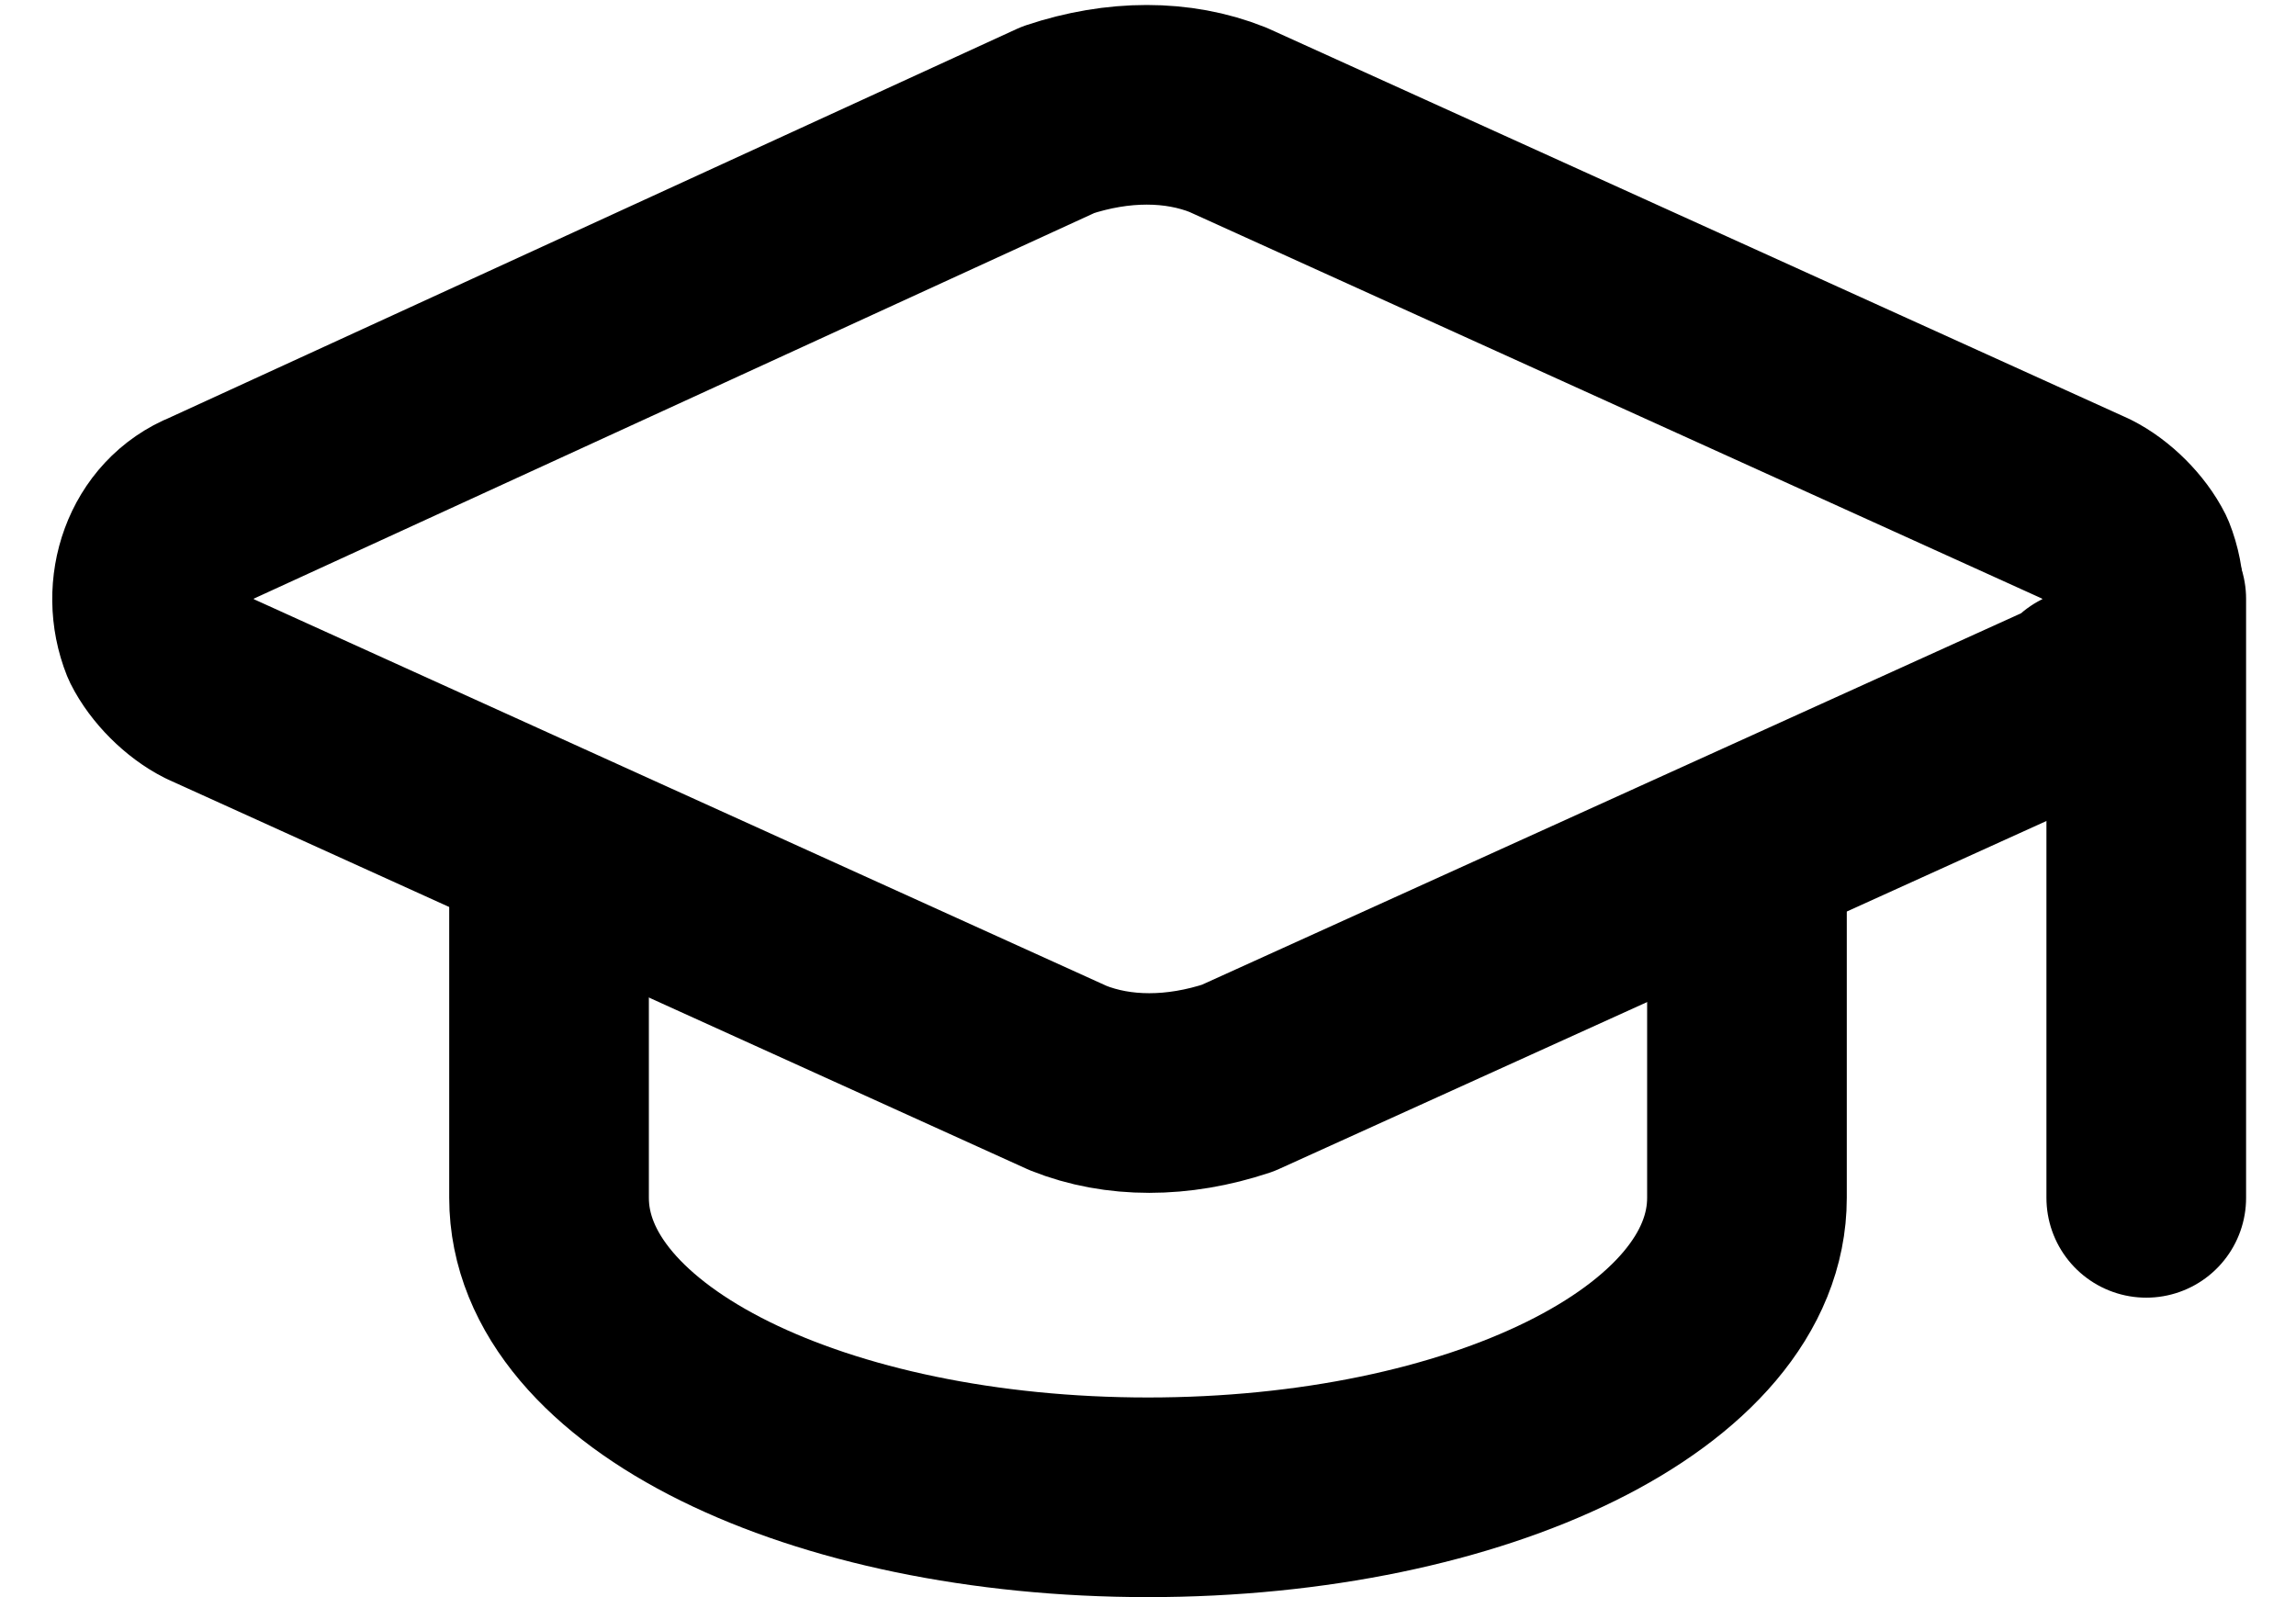
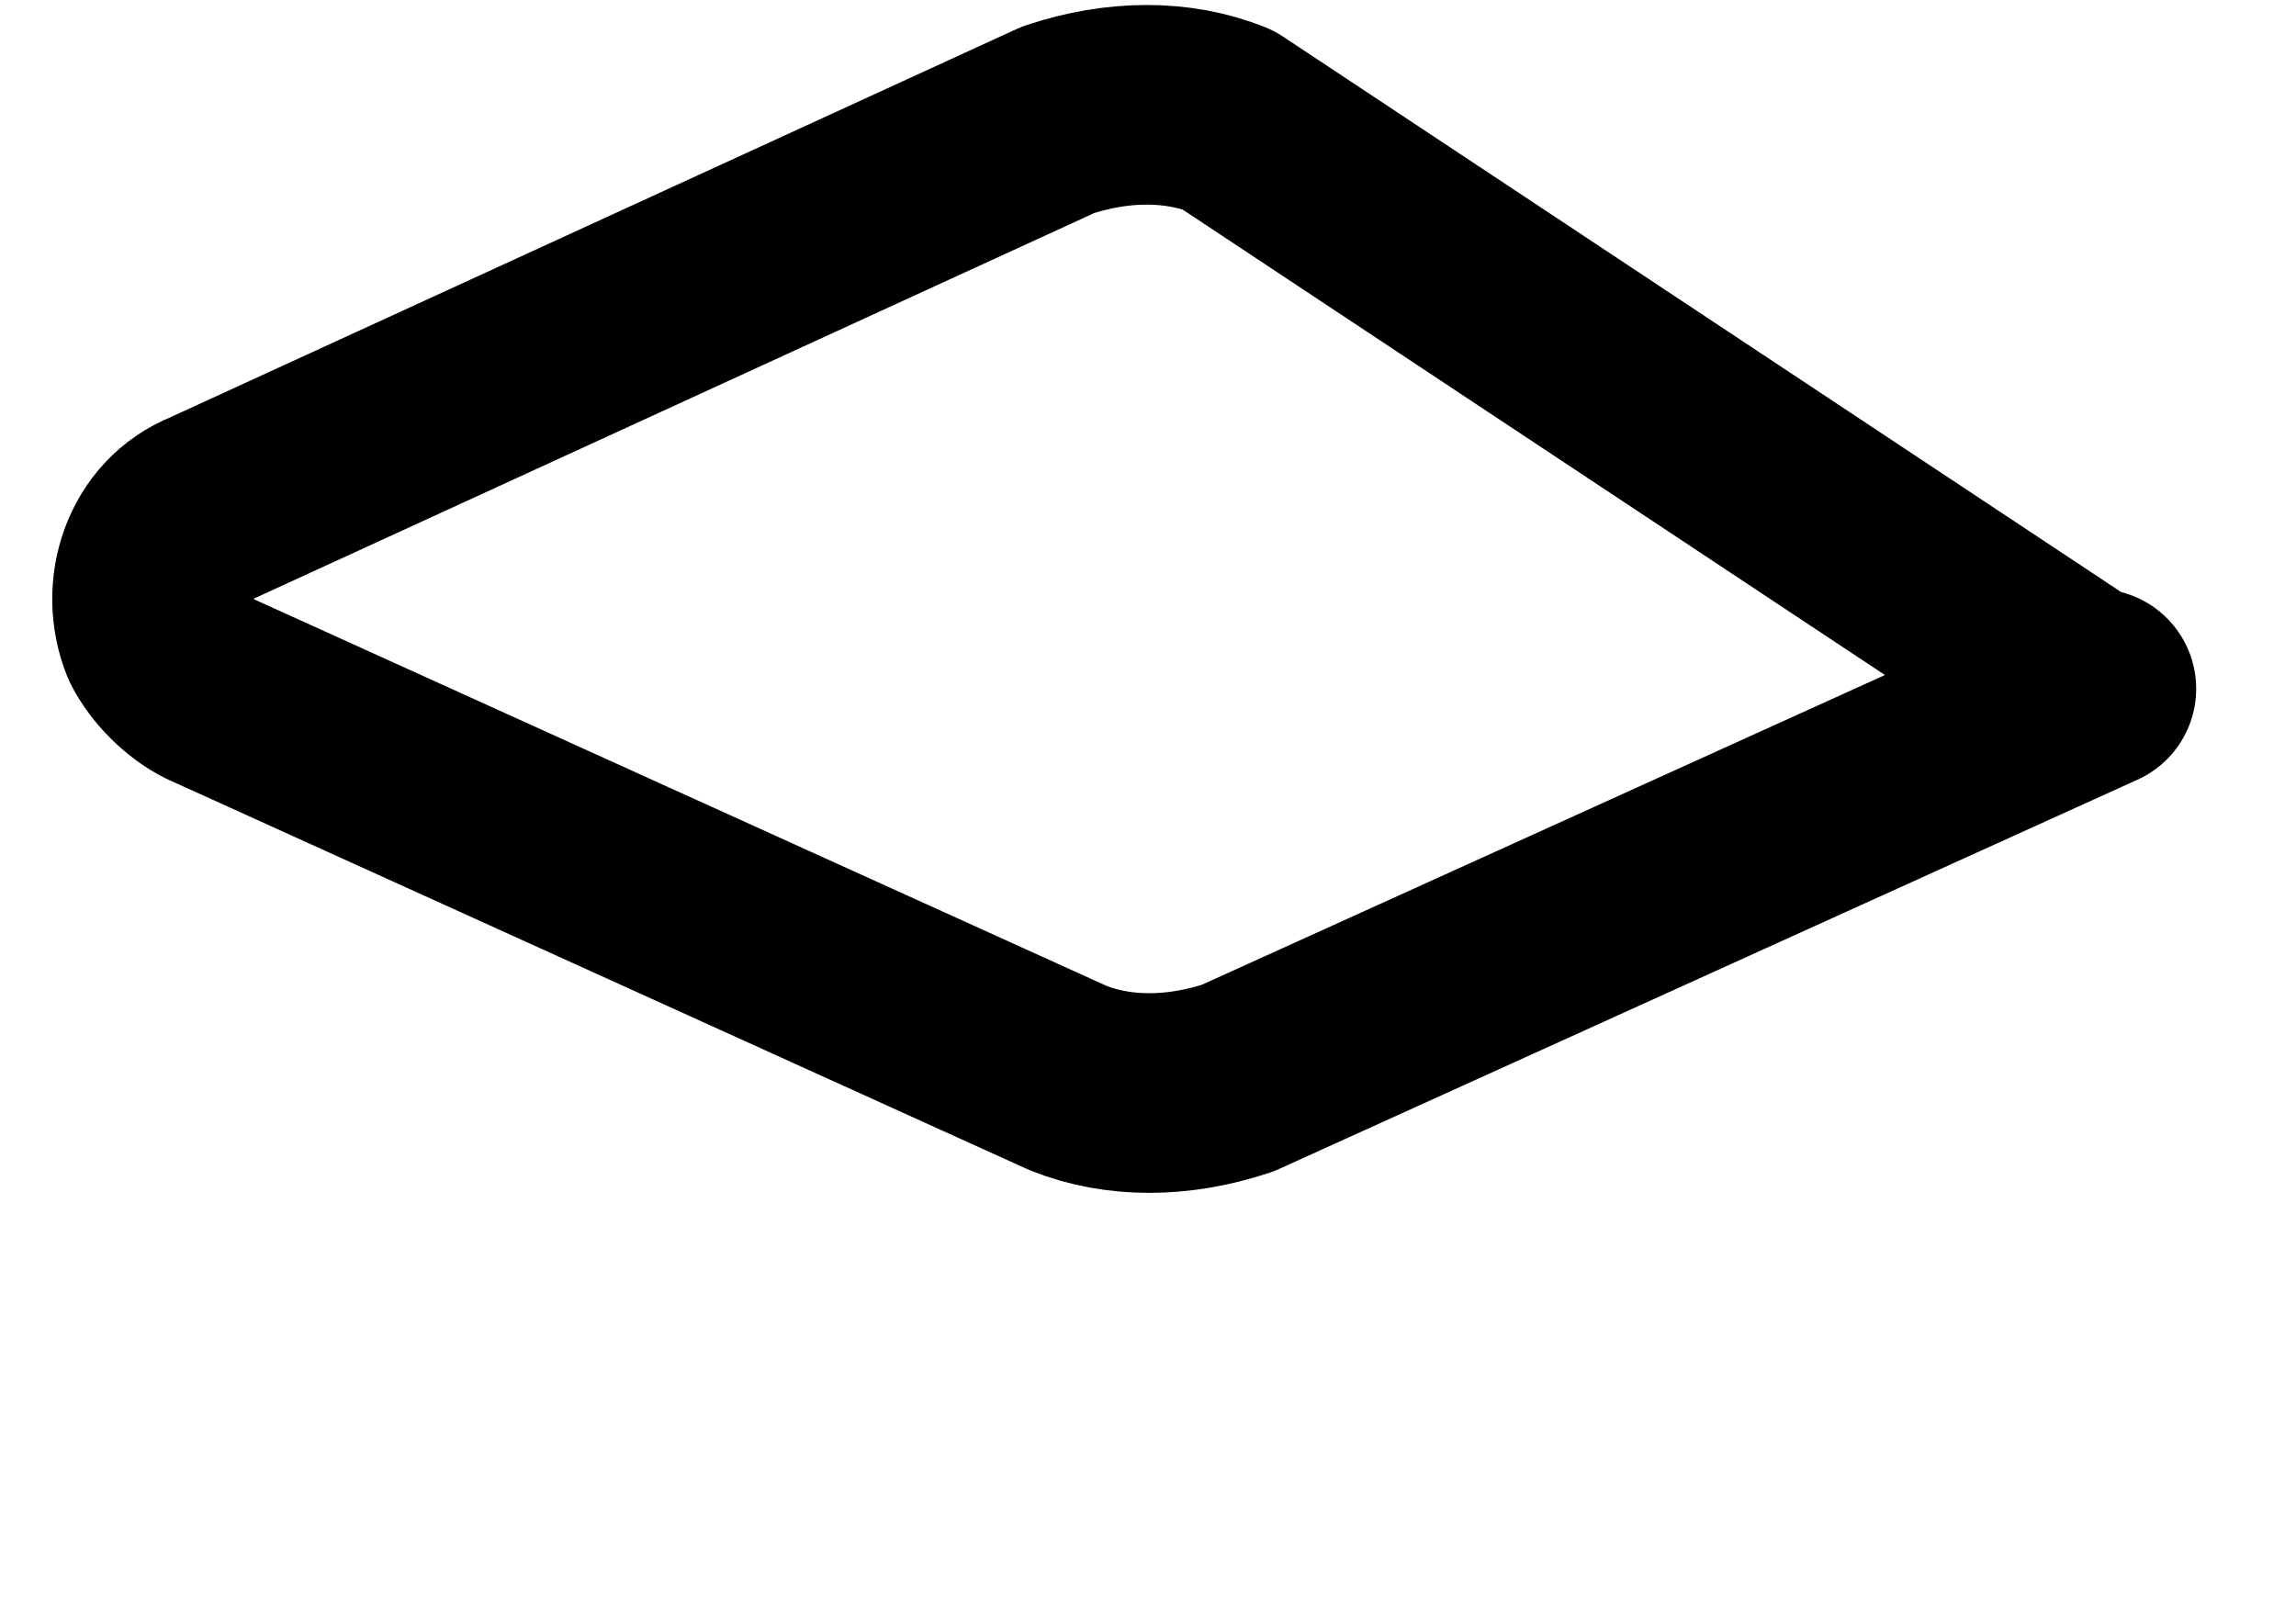
<svg xmlns="http://www.w3.org/2000/svg" id="_レイヤー_1" data-name="レイヤー_1" version="1.1" viewBox="0 0 23 16">
  <defs>
    <style>
      .st0 {
        fill: none;
        stroke: #000;
        stroke-linecap: round;
        stroke-linejoin: round;
        stroke-width: 2px;
      }
    </style>
  </defs>
-   <path class="st0" d="M20.9,6.9c.5-.2.7-.8.5-1.3-.1-.2-.3-.4-.5-.5L12.3,1.2c-.5-.2-1.1-.2-1.7,0L2.1,5.1c-.5.2-.7.8-.5,1.3.1.2.3.4.5.5l8.6,3.9c.5.2,1.1.2,1.7,0l8.6-3.9Z" />
-   <path class="st0" d="M21.5,6v6" />
-   <path class="st0" d="M5.5,8.5v3.5c0,1.7,2.7,3,6,3s6-1.3,6-3v-3.5" />
+   <path class="st0" d="M20.9,6.9L12.3,1.2c-.5-.2-1.1-.2-1.7,0L2.1,5.1c-.5.2-.7.8-.5,1.3.1.2.3.4.5.5l8.6,3.9c.5.2,1.1.2,1.7,0l8.6-3.9Z" />
</svg>